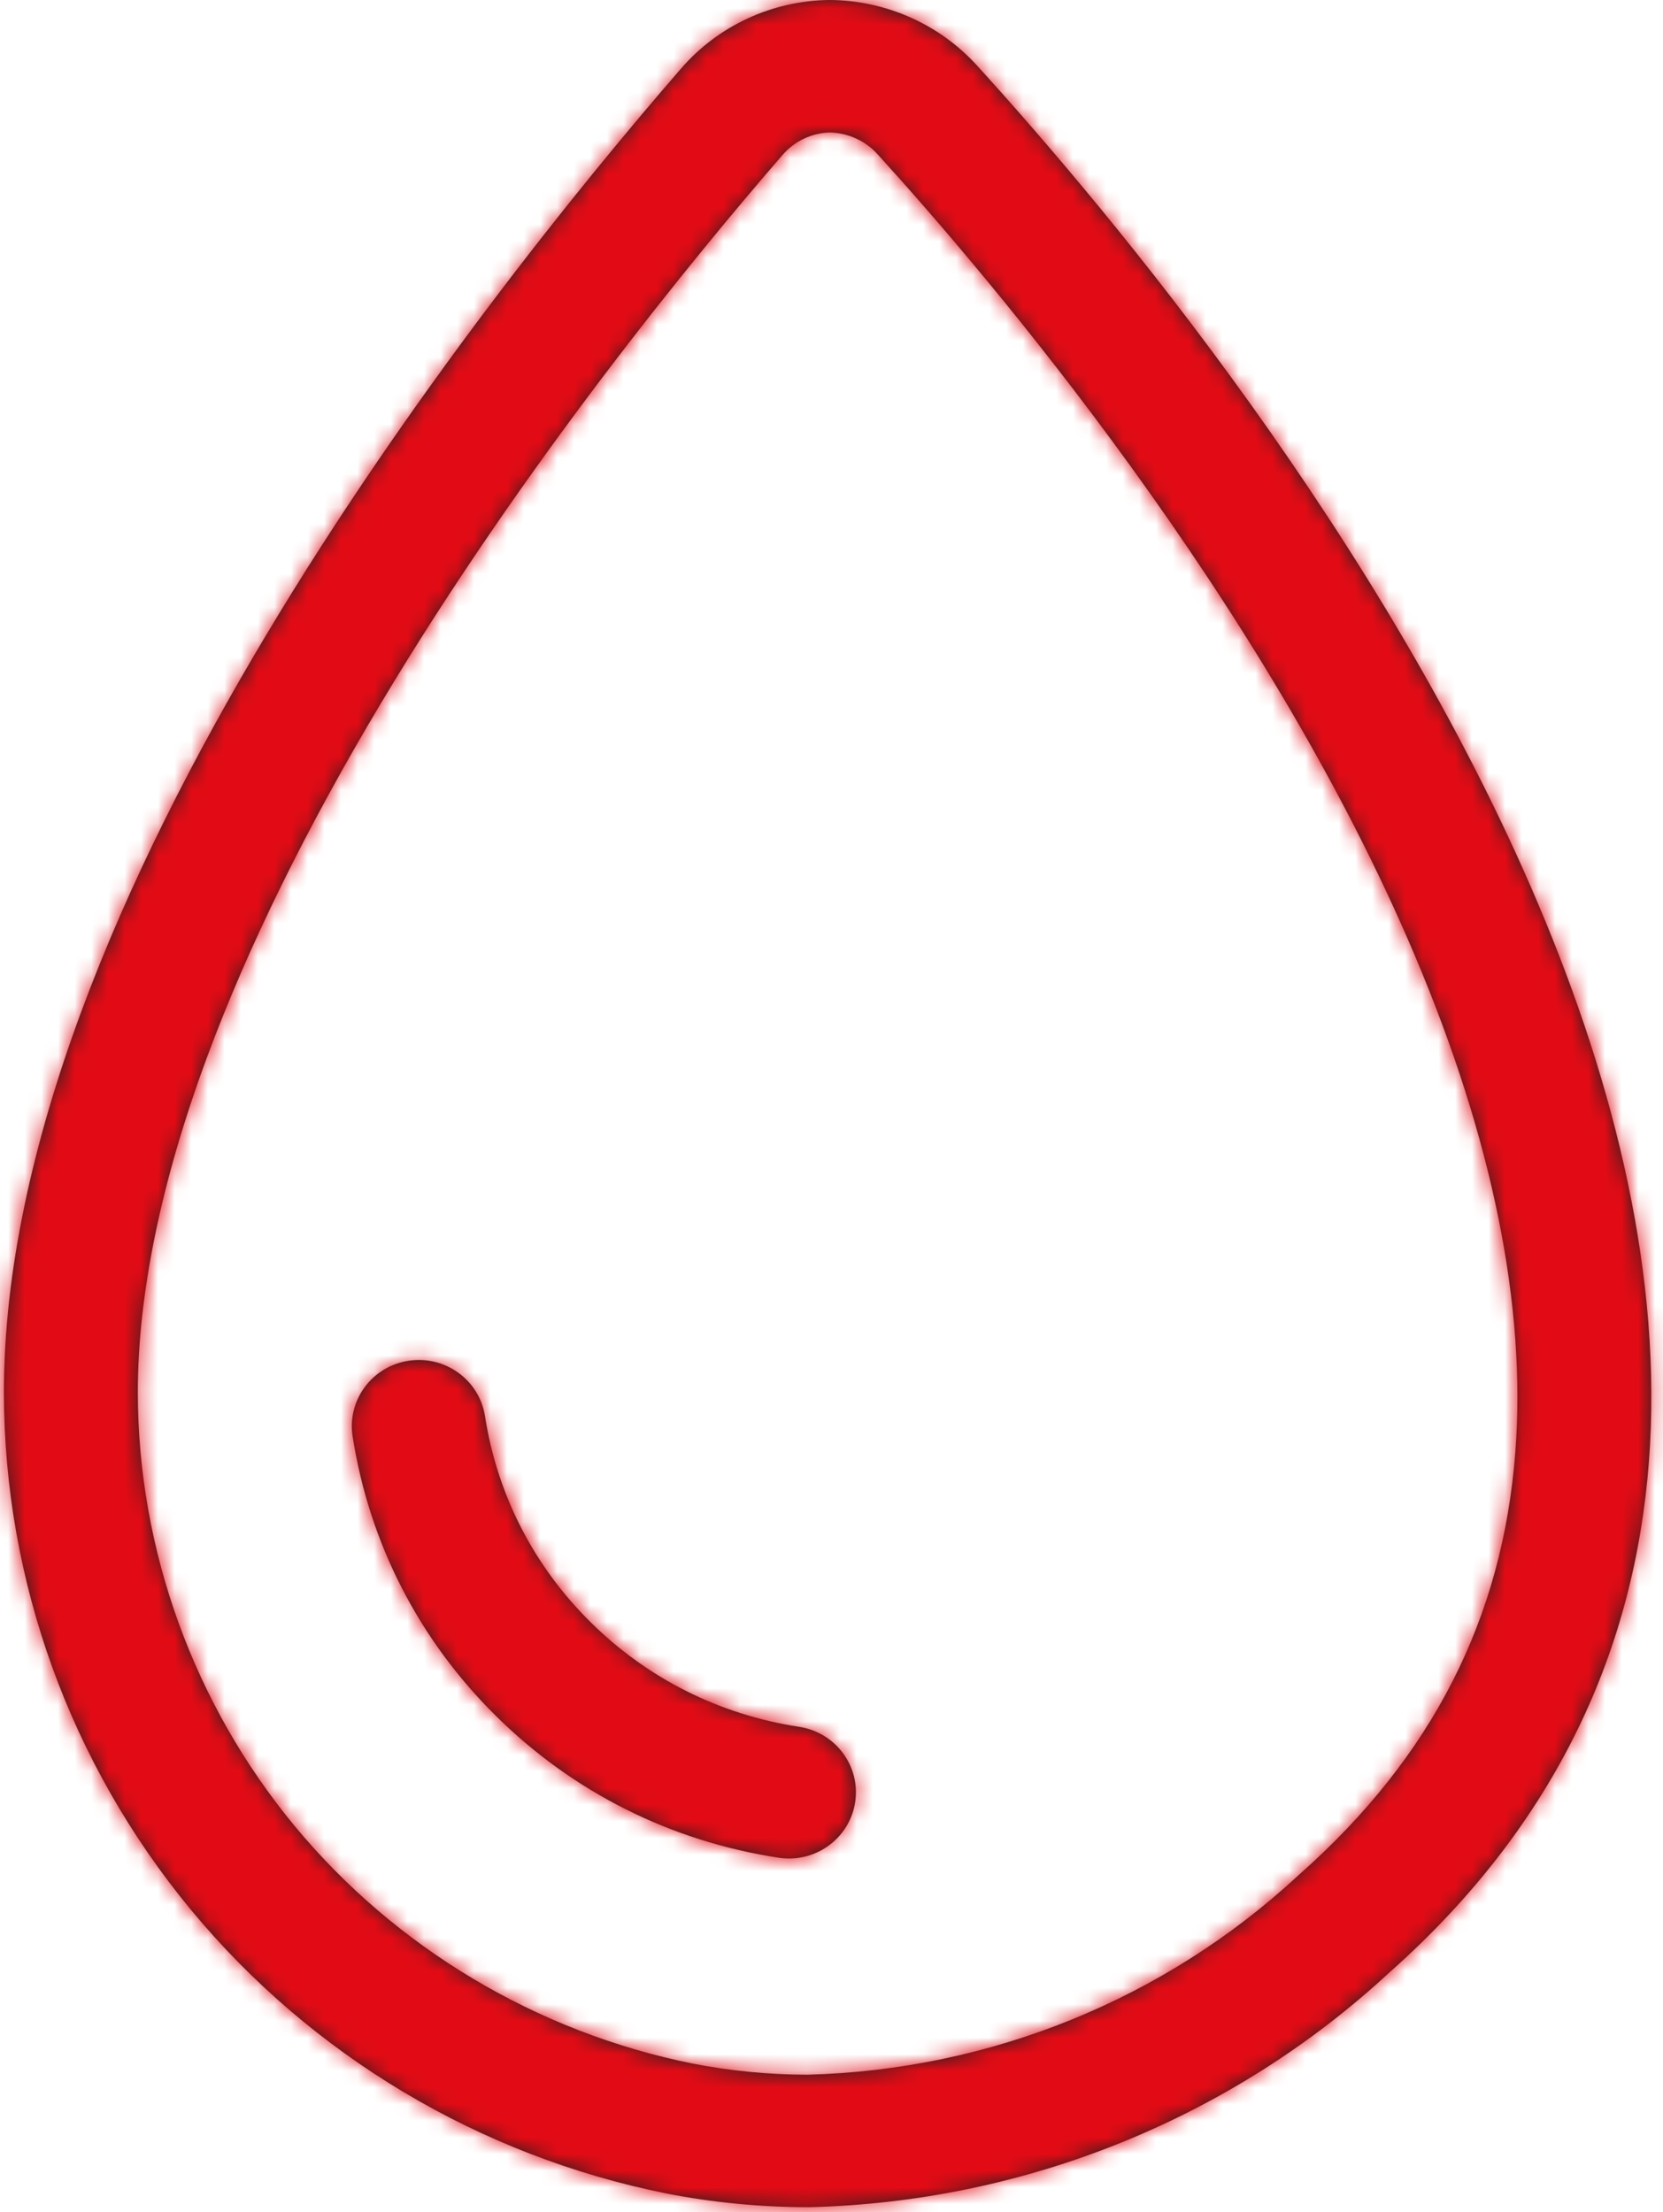
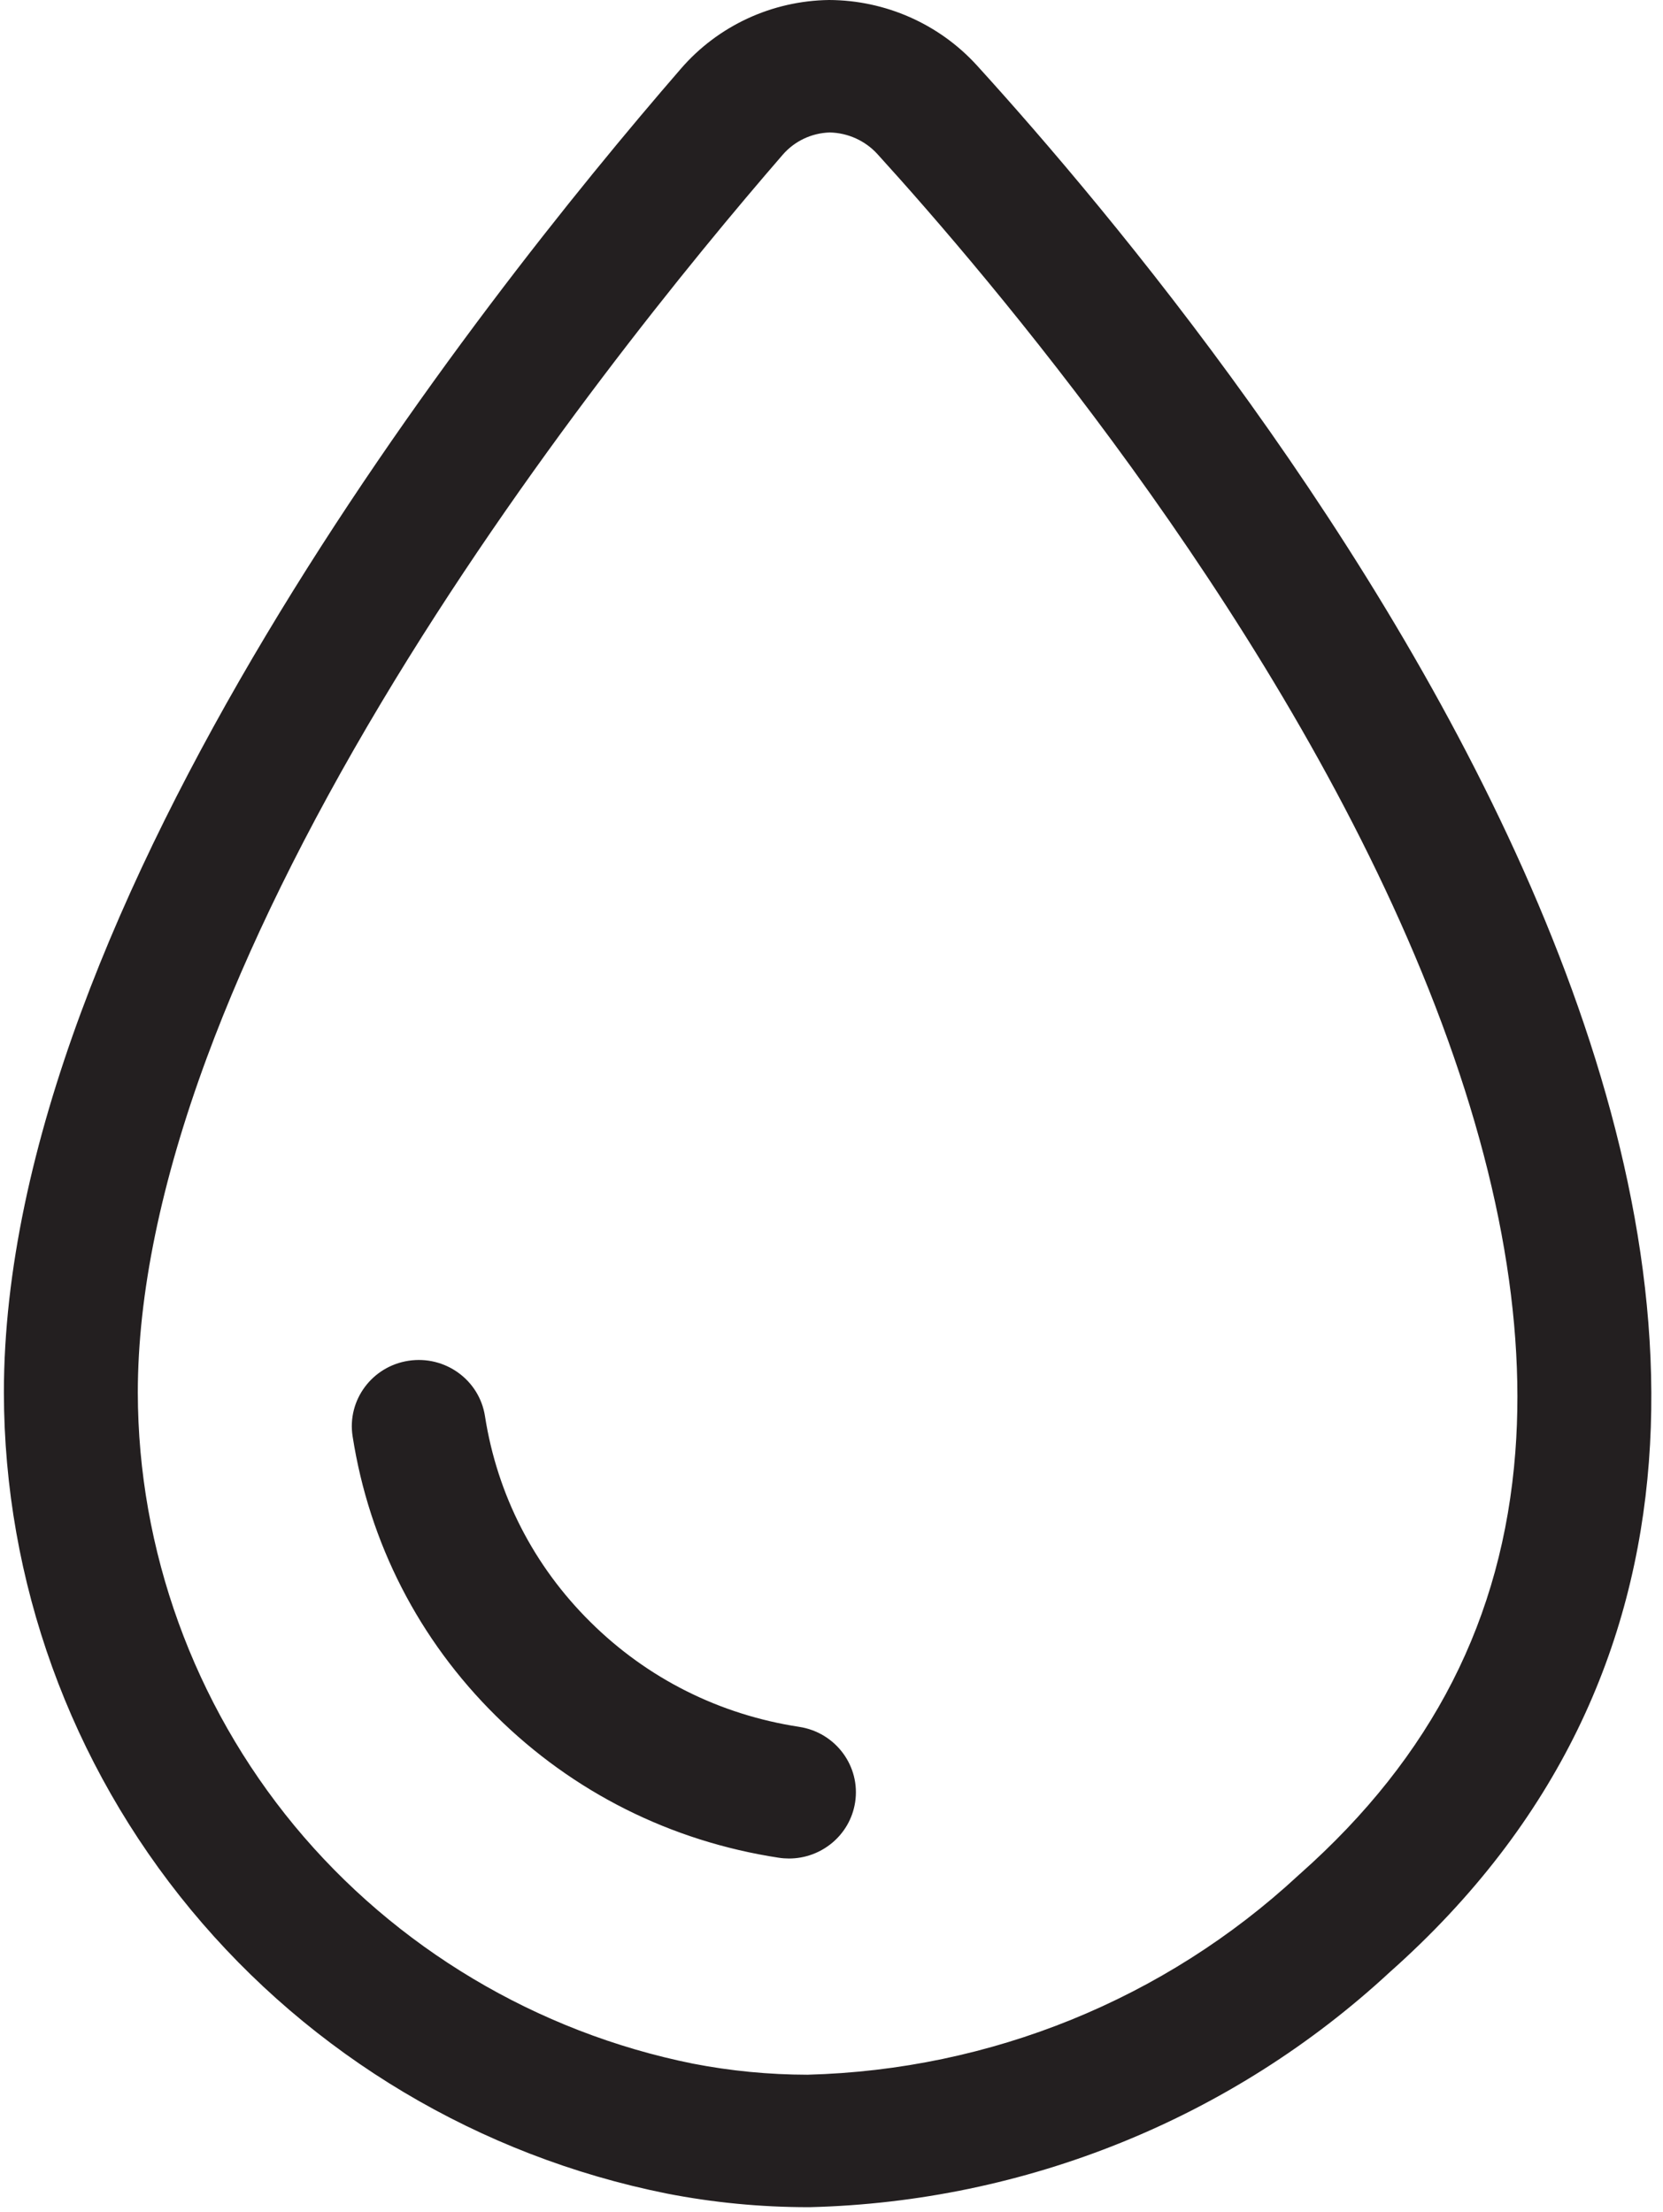
<svg xmlns="http://www.w3.org/2000/svg" xmlns:xlink="http://www.w3.org/1999/xlink" width="100" height="133" viewBox="0 0 100 133">
  <defs>
    <path id="brand-secondary-a" d="M51.42,108.371 C51.113,110.339 49.398,111.746 47.446,111.746 C47.241,111.746 47.035,111.731 46.826,111.699 C40.334,110.708 34.454,107.759 29.822,103.172 C25.188,98.595 22.206,92.781 21.203,86.36 C20.864,84.187 22.371,82.153 24.568,81.818 C26.768,81.483 28.823,82.972 29.162,85.145 C29.901,89.879 32.098,94.165 35.517,97.54 C38.934,100.925 43.268,103.097 48.055,103.829 C50.253,104.164 51.759,106.198 51.42,108.371 M78.184,112.659 L78.12,112.715 L78.058,112.772 C70.03,120.207 59.554,124.458 48.557,124.746 C46.238,124.743 43.916,124.518 41.654,124.077 C32.279,122.188 23.776,117.112 17.713,109.785 C11.649,102.452 8.301,93.196 8.287,83.735 C8.287,77.823 9.683,71.048 12.437,63.596 C14.884,56.977 18.415,49.792 22.931,42.243 C31.486,27.942 41.722,15.471 47.067,9.304 C47.777,8.484 48.803,7.998 49.892,7.965 C50.986,7.987 52.031,8.46 52.766,9.269 C59.468,16.639 76.031,36.086 85.066,57.428 C89.754,68.498 91.79,78.55 91.121,87.304 C90.356,97.317 86.124,105.611 78.184,112.659 M58.754,3.944 C56.482,1.444 53.248,0.011 49.851,0 C46.42,0.046 43.179,1.548 40.948,4.127 C28.706,18.251 0.234,54.295 0.234,83.735 C0.251,95.067 4.221,106.05 11.478,114.826 C18.736,123.596 28.833,129.626 40.067,131.885 C42.878,132.435 45.734,132.71 48.603,132.71 L48.691,132.71 L48.692,132.71 C61.676,132.388 74.086,127.362 83.563,118.585 C124.323,82.405 74.891,21.691 58.754,3.944" />
  </defs>
  <g fill="none" fill-rule="evenodd">
    <mask id="brand-secondary-b" fill="#fff">
      <use xlink:href="#brand-secondary-a" />
    </mask>
    <use fill="#231F20" xlink:href="#brand-secondary-a" />
    <g mask="url(#brand-secondary-b)">
-       <rect width="221.495" height="221.495" fill="#E20B15" fill-rule="nonzero" transform="translate(-60.514 -43.925)" />
-     </g>
+       </g>
  </g>
</svg>